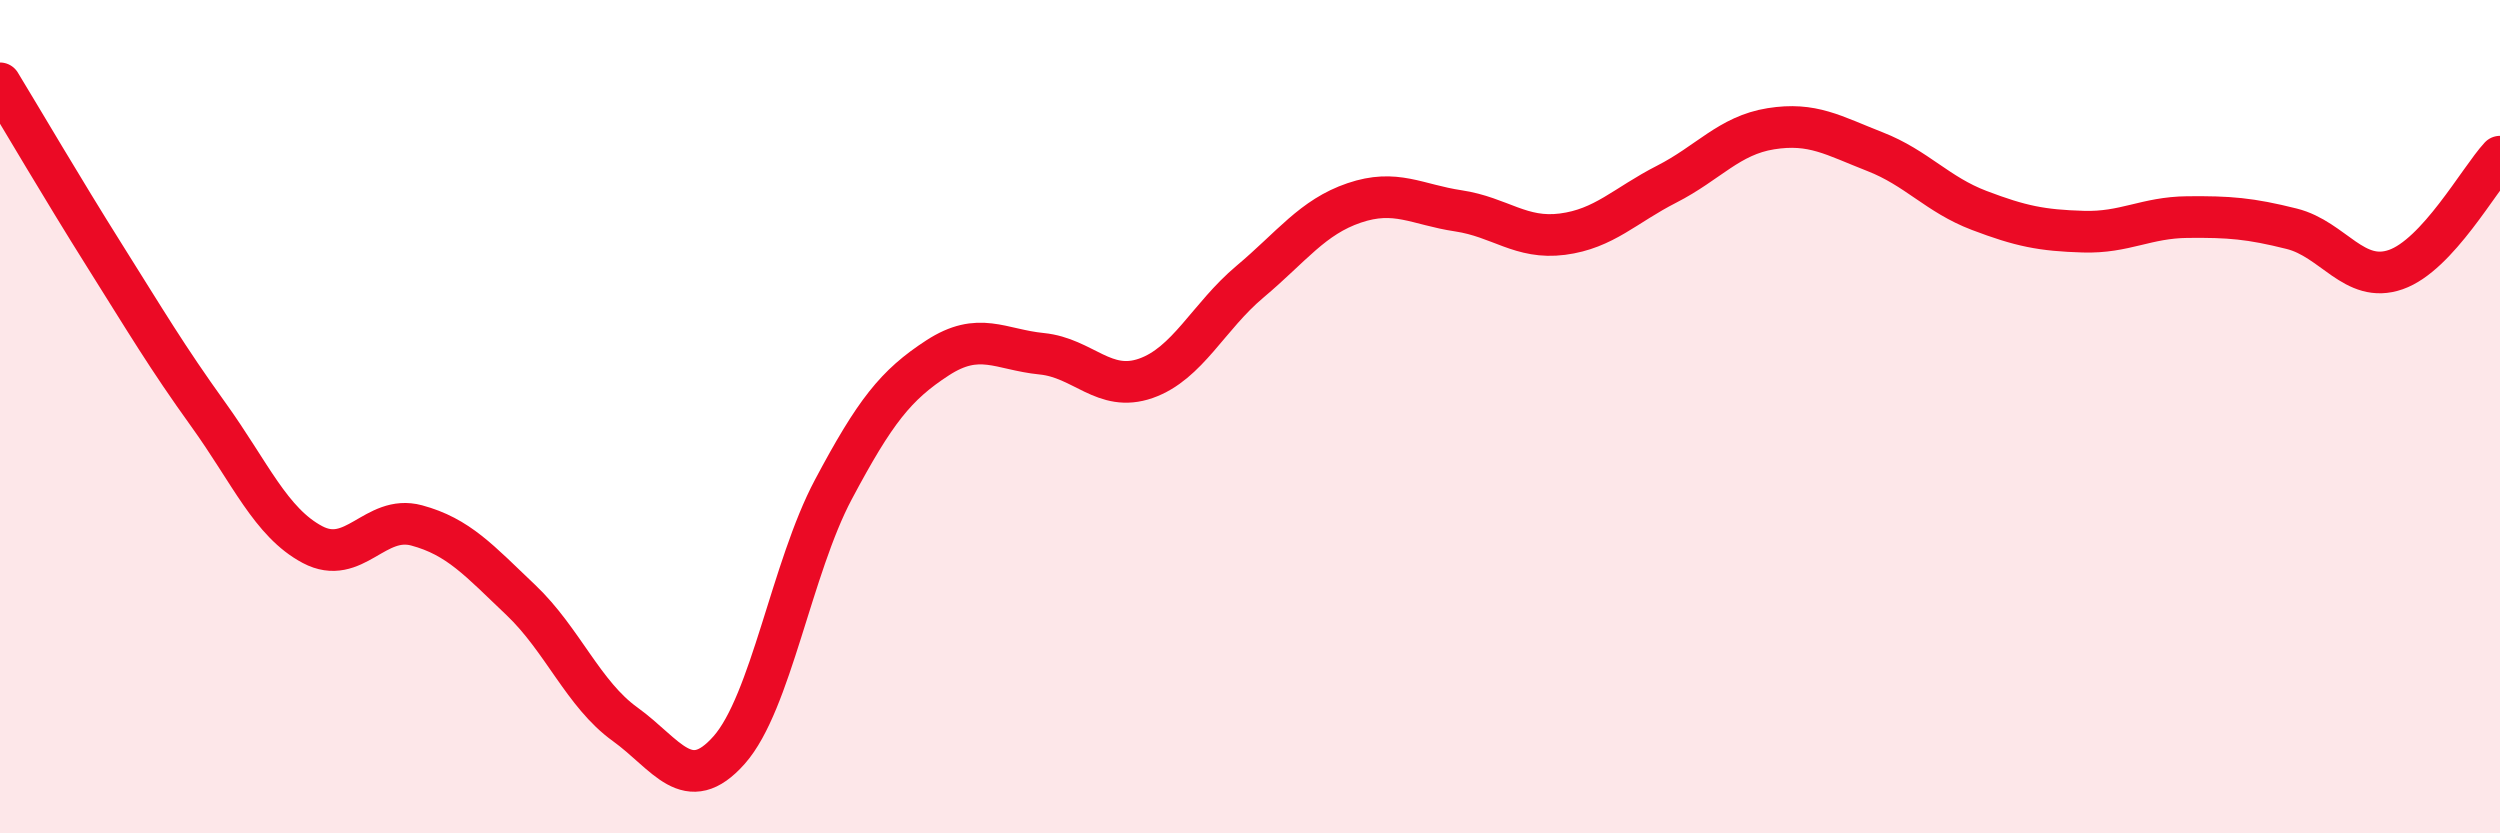
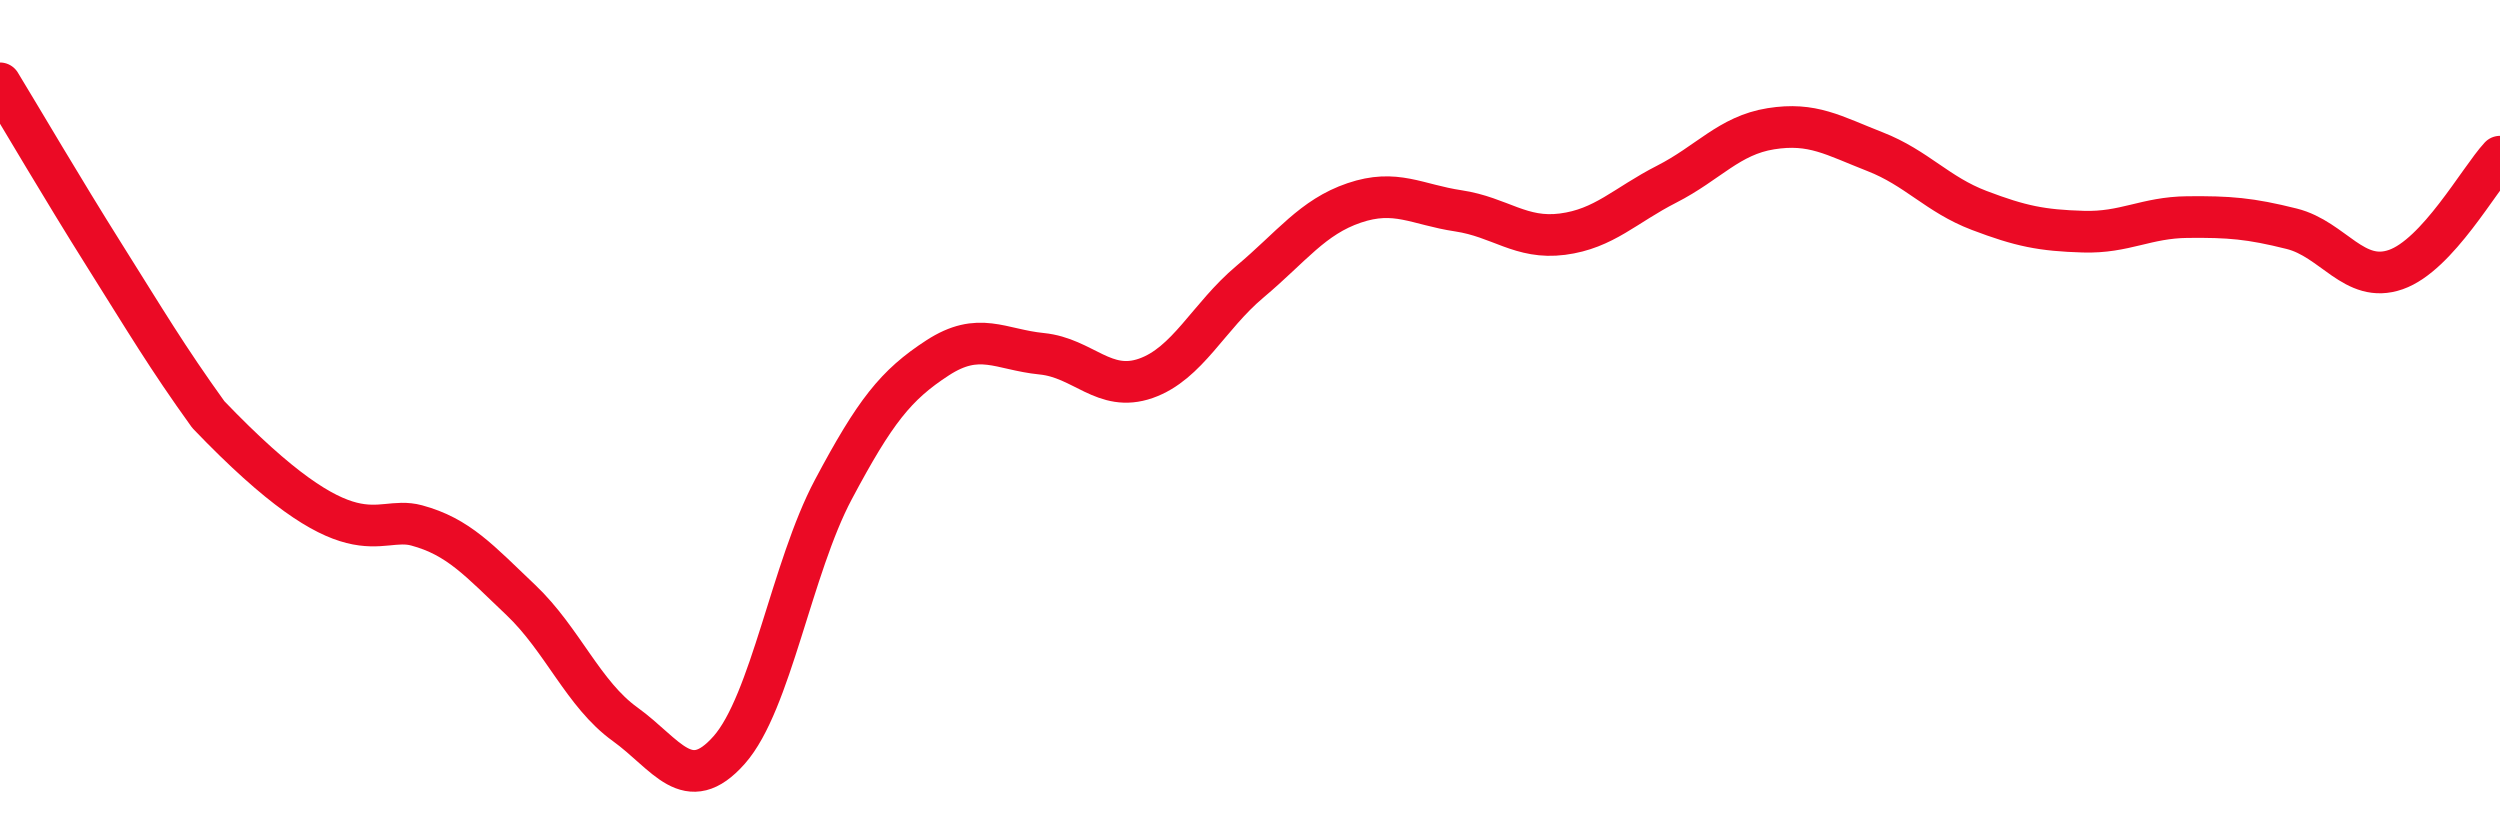
<svg xmlns="http://www.w3.org/2000/svg" width="60" height="20" viewBox="0 0 60 20">
-   <path d="M 0,2 C 0.5,2.82 1.5,4.53 2.5,6.12 C 3.5,7.71 4,8.56 5,9.95 C 6,11.34 6.5,12.54 7.5,13.07 C 8.5,13.6 9,12.34 10,12.61 C 11,12.88 11.5,13.45 12.5,14.4 C 13.5,15.35 14,16.66 15,17.38 C 16,18.1 16.5,19.13 17.5,18 C 18.5,16.87 19,13.63 20,11.75 C 21,9.87 21.5,9.24 22.5,8.59 C 23.5,7.94 24,8.39 25,8.49 C 26,8.59 26.5,9.43 27.5,9.08 C 28.5,8.73 29,7.6 30,6.76 C 31,5.92 31.5,5.21 32.5,4.87 C 33.5,4.53 34,4.91 35,5.06 C 36,5.21 36.5,5.75 37.5,5.62 C 38.5,5.49 39,4.93 40,4.42 C 41,3.91 41.5,3.25 42.5,3.09 C 43.5,2.93 44,3.25 45,3.64 C 46,4.03 46.5,4.67 47.5,5.05 C 48.5,5.43 49,5.53 50,5.56 C 51,5.59 51.5,5.22 52.5,5.21 C 53.5,5.2 54,5.24 55,5.49 C 56,5.74 56.5,6.82 57.5,6.47 C 58.5,6.12 59.5,4.3 60,3.76L60 20L0 20Z" fill="#EB0A25" opacity="0.1" stroke-linecap="round" stroke-linejoin="round" />
-   <path d="M 0,2 C 0.5,2.82 1.5,4.53 2.5,6.12 C 3.5,7.71 4,8.56 5,9.95 C 6,11.34 6.5,12.54 7.5,13.07 C 8.5,13.6 9,12.34 10,12.61 C 11,12.88 11.5,13.45 12.5,14.4 C 13.5,15.35 14,16.66 15,17.38 C 16,18.1 16.5,19.13 17.5,18 C 18.5,16.87 19,13.63 20,11.75 C 21,9.87 21.5,9.24 22.5,8.59 C 23.5,7.94 24,8.39 25,8.49 C 26,8.59 26.5,9.43 27.5,9.08 C 28.5,8.73 29,7.6 30,6.76 C 31,5.92 31.5,5.21 32.5,4.87 C 33.5,4.53 34,4.91 35,5.06 C 36,5.21 36.5,5.75 37.5,5.62 C 38.5,5.49 39,4.93 40,4.42 C 41,3.91 41.5,3.25 42.5,3.09 C 43.5,2.93 44,3.25 45,3.64 C 46,4.03 46.5,4.67 47.5,5.05 C 48.5,5.43 49,5.53 50,5.56 C 51,5.59 51.5,5.22 52.5,5.21 C 53.5,5.2 54,5.24 55,5.49 C 56,5.74 56.5,6.82 57.5,6.47 C 58.5,6.12 59.5,4.3 60,3.76" stroke="#EB0A25" stroke-width="1" fill="none" stroke-linecap="round" stroke-linejoin="round" />
+   <path d="M 0,2 C 0.5,2.82 1.5,4.53 2.5,6.12 C 3.5,7.71 4,8.56 5,9.95 C 8.5,13.6 9,12.34 10,12.61 C 11,12.88 11.5,13.45 12.5,14.4 C 13.5,15.35 14,16.66 15,17.38 C 16,18.1 16.5,19.13 17.5,18 C 18.5,16.87 19,13.63 20,11.75 C 21,9.87 21.5,9.24 22.5,8.59 C 23.5,7.94 24,8.39 25,8.49 C 26,8.59 26.5,9.43 27.5,9.08 C 28.5,8.73 29,7.6 30,6.76 C 31,5.92 31.5,5.21 32.5,4.87 C 33.5,4.53 34,4.91 35,5.06 C 36,5.21 36.5,5.75 37.5,5.62 C 38.5,5.49 39,4.93 40,4.42 C 41,3.91 41.5,3.25 42.5,3.09 C 43.5,2.93 44,3.25 45,3.64 C 46,4.03 46.5,4.67 47.5,5.05 C 48.5,5.43 49,5.53 50,5.56 C 51,5.59 51.5,5.22 52.5,5.21 C 53.5,5.2 54,5.24 55,5.49 C 56,5.74 56.5,6.82 57.5,6.47 C 58.5,6.12 59.5,4.3 60,3.76" stroke="#EB0A25" stroke-width="1" fill="none" stroke-linecap="round" stroke-linejoin="round" />
</svg>